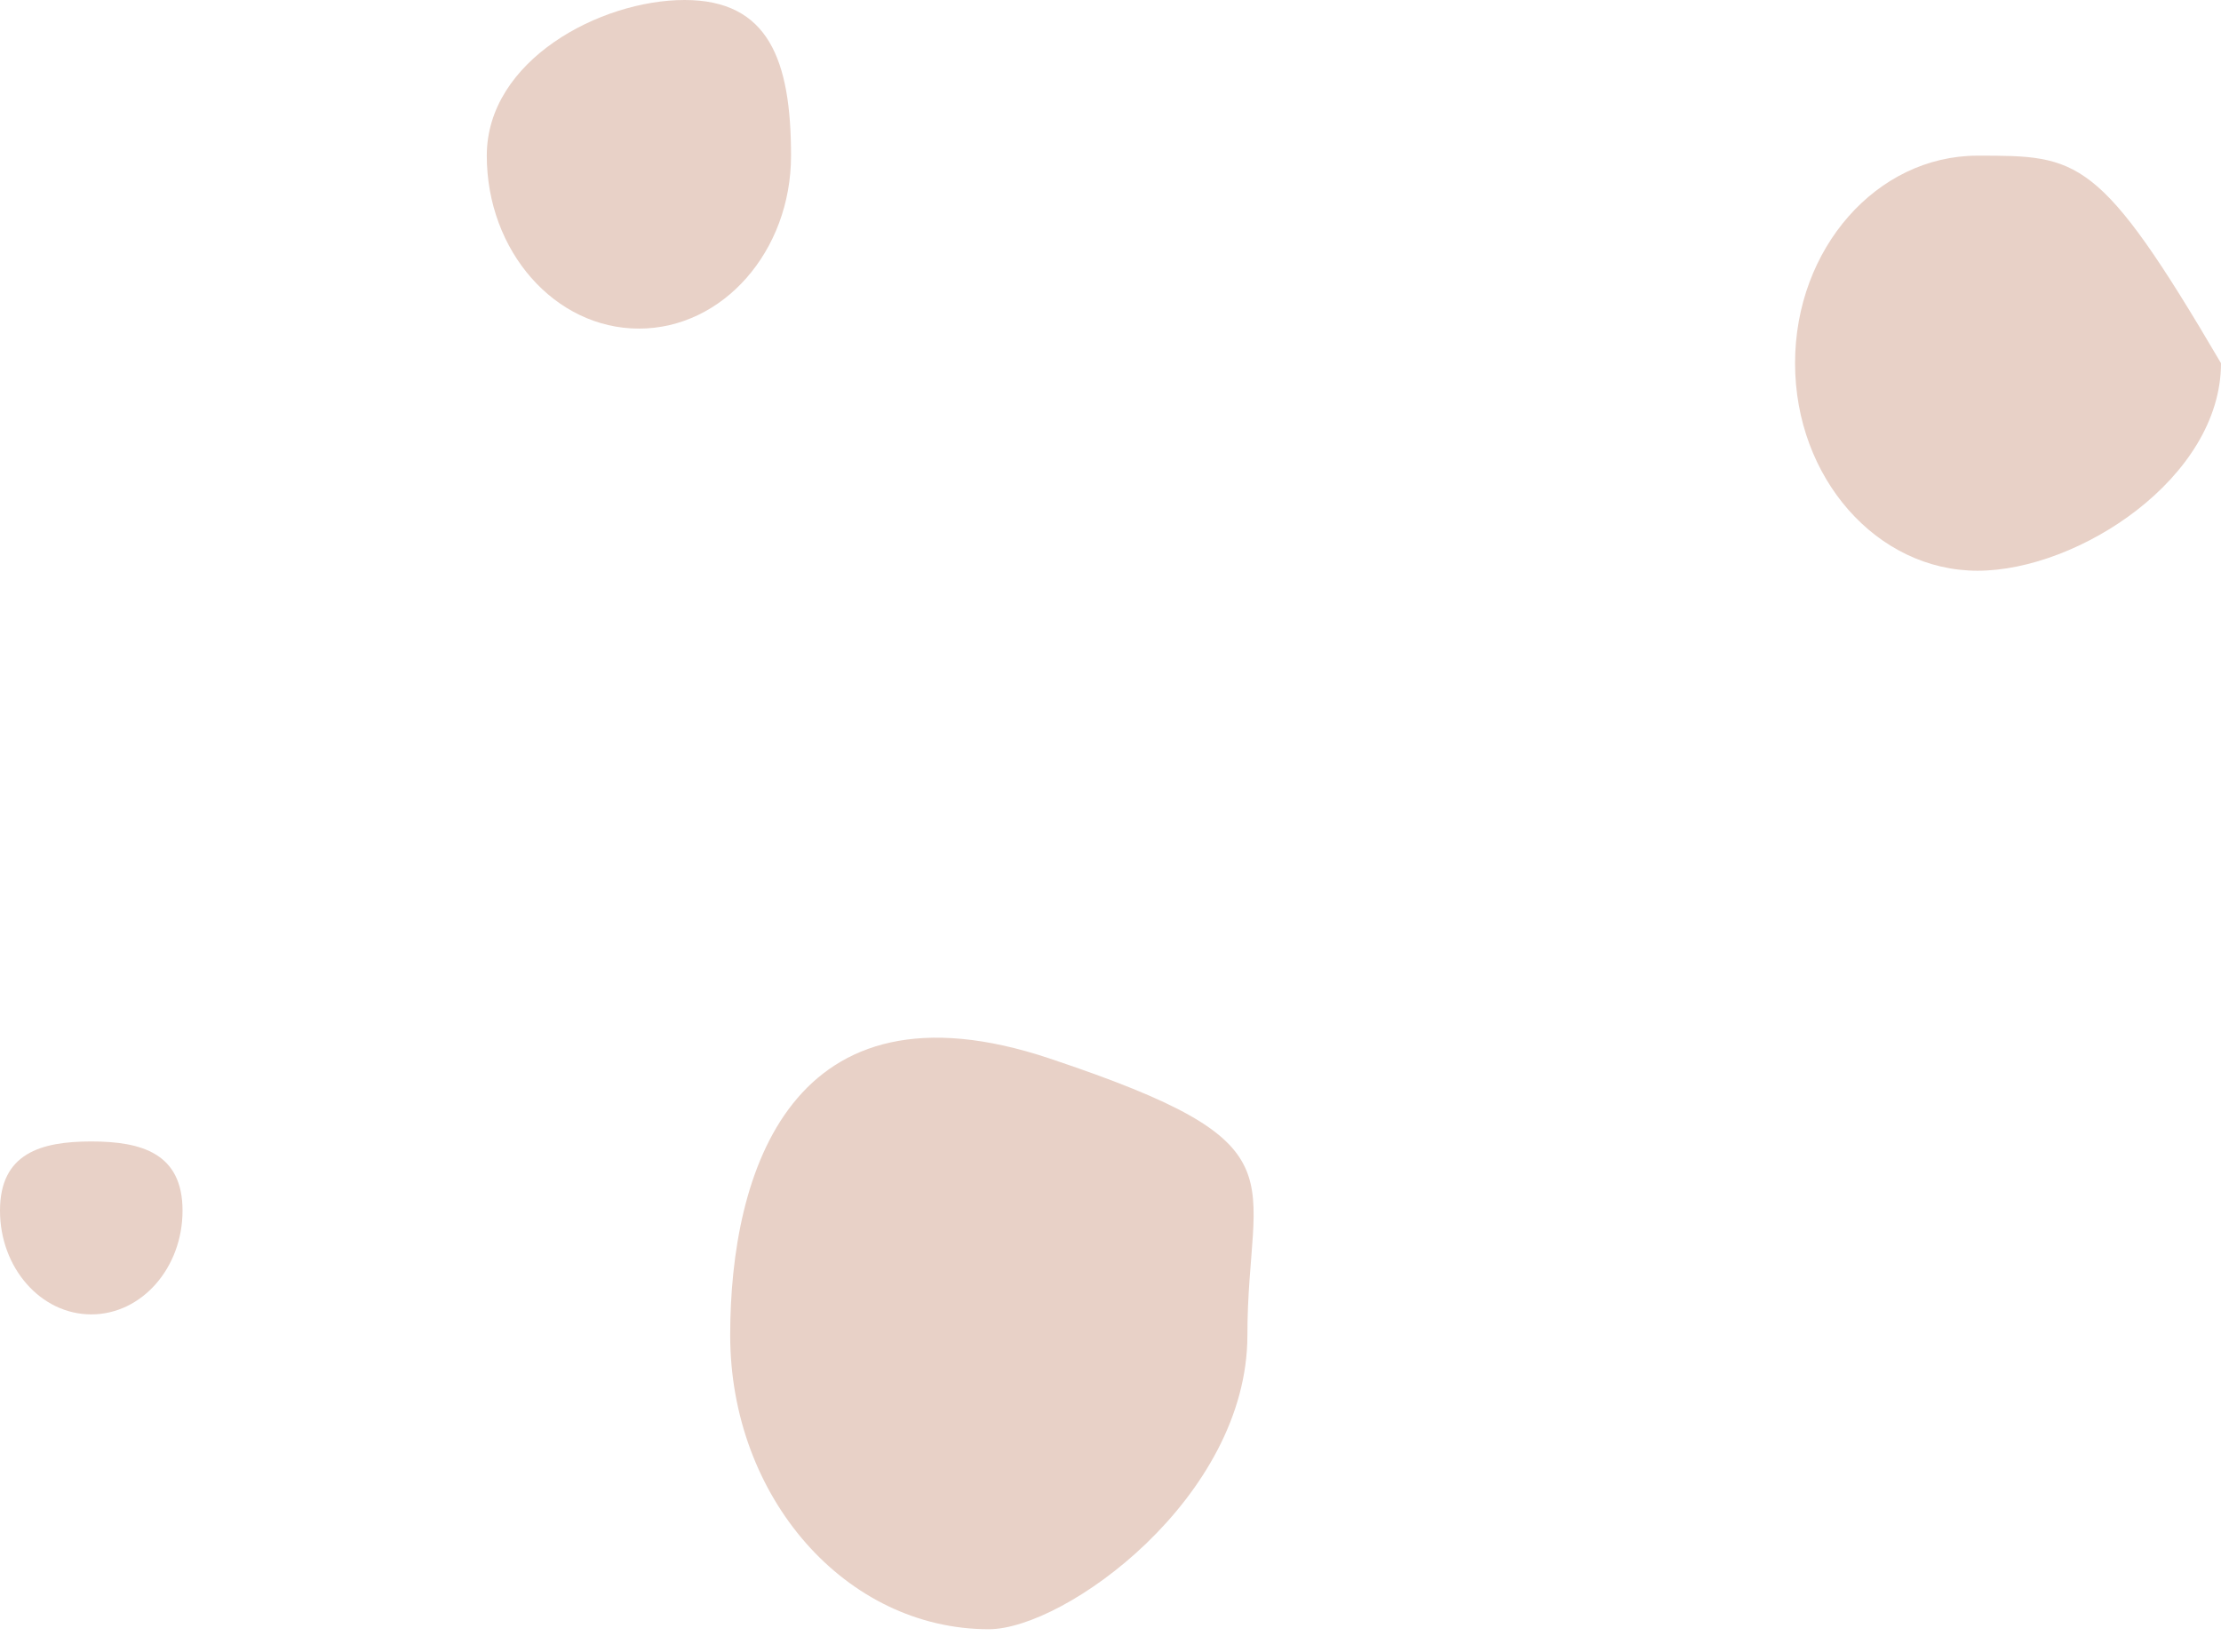
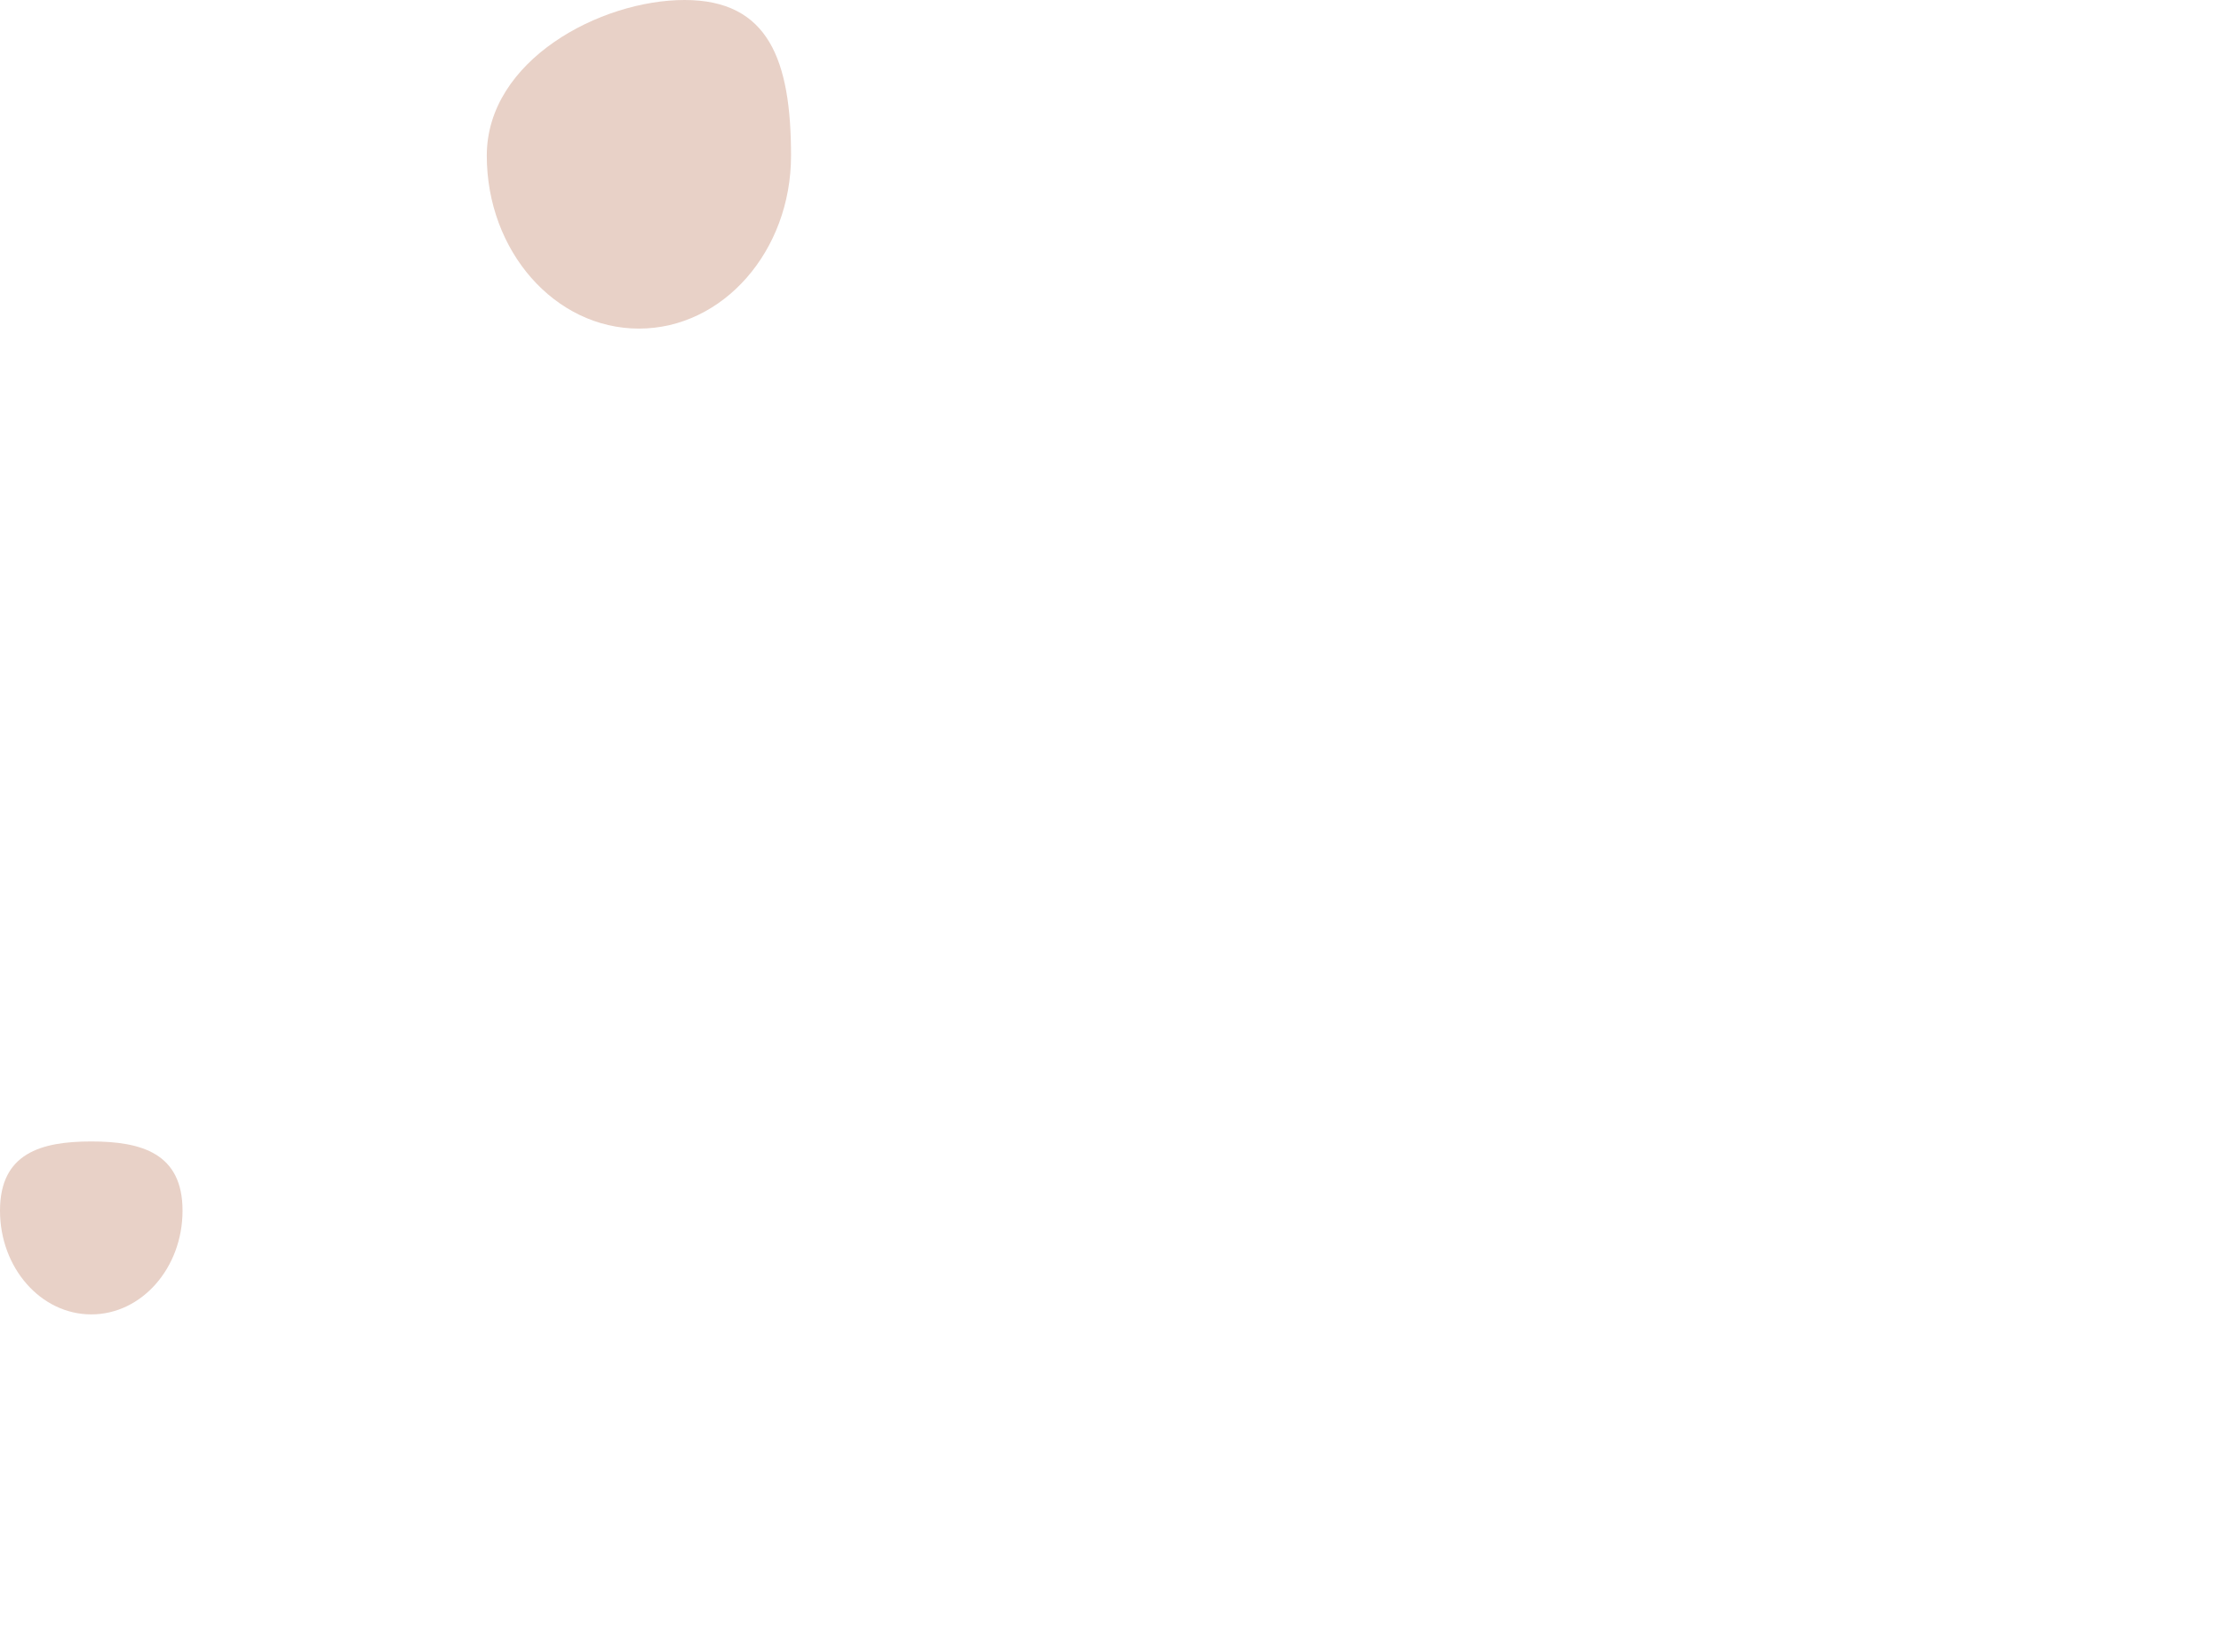
<svg xmlns="http://www.w3.org/2000/svg" width="86" height="64" viewBox="0 0 86 64" fill="none">
  <path d="M30.63 6.029C30.63 9.728 27.993 12.727 24.74 12.727C21.487 12.727 18.849 9.728 18.849 6.029C18.849 2.329 23.254 0 26.507 0C29.76 0 30.63 2.329 30.63 6.029Z" fill="#E8D1C7" />
-   <path d="M48.301 51.714C48.301 58.003 41.233 63.102 38.288 63.102C32.757 63.102 28.274 58.003 28.274 51.714C28.274 45.425 30.63 37.647 40.644 40.997C50.657 44.346 48.301 45.425 48.301 51.714Z" fill="#E8D1C7" />
-   <path d="M86 14.067C86 18.506 80.479 22.105 76.575 22.105C72.671 22.105 69.507 18.506 69.507 14.067C69.507 9.627 72.671 6.029 76.575 6.029C80.479 6.029 81.288 6.029 86 14.067Z" fill="#E8D1C7" />
  <path d="M7.068 46.889C7.068 49.109 5.486 50.908 3.534 50.908C1.582 50.908 0 49.109 0 46.889C0 44.669 1.582 44.21 3.534 44.21C5.486 44.21 7.068 44.669 7.068 46.889Z" fill="#E8D1C7" />
</svg>